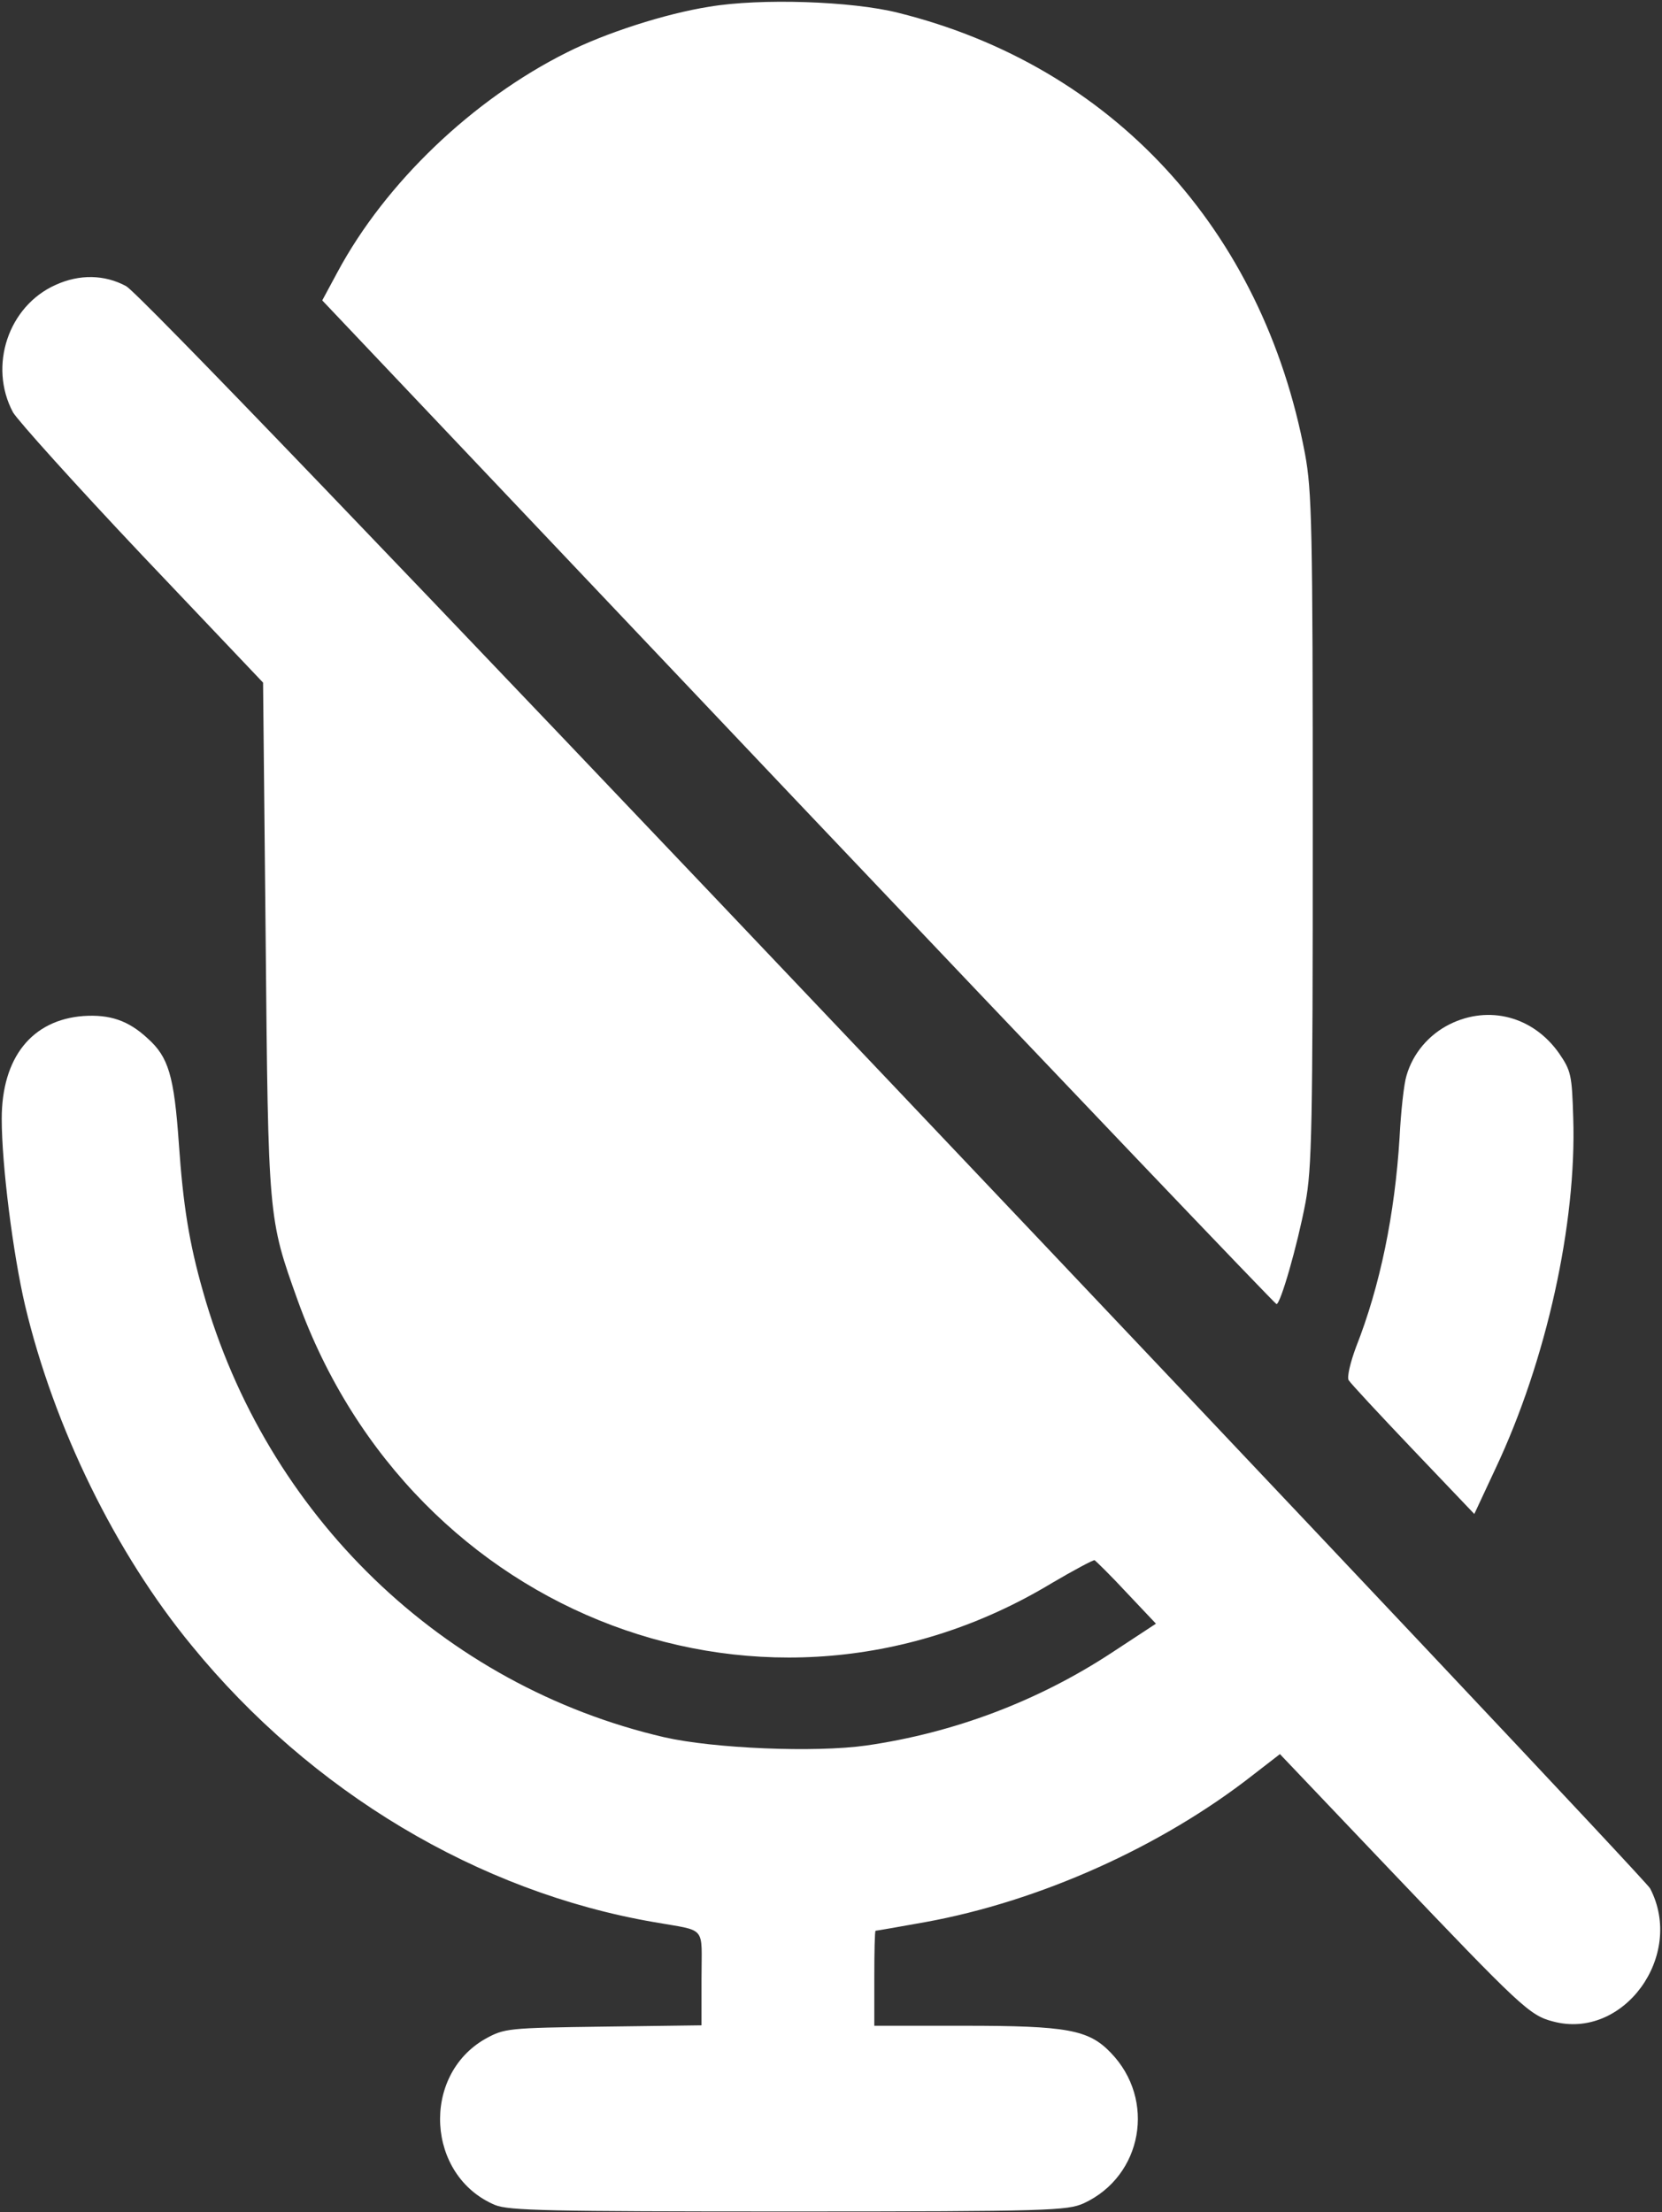
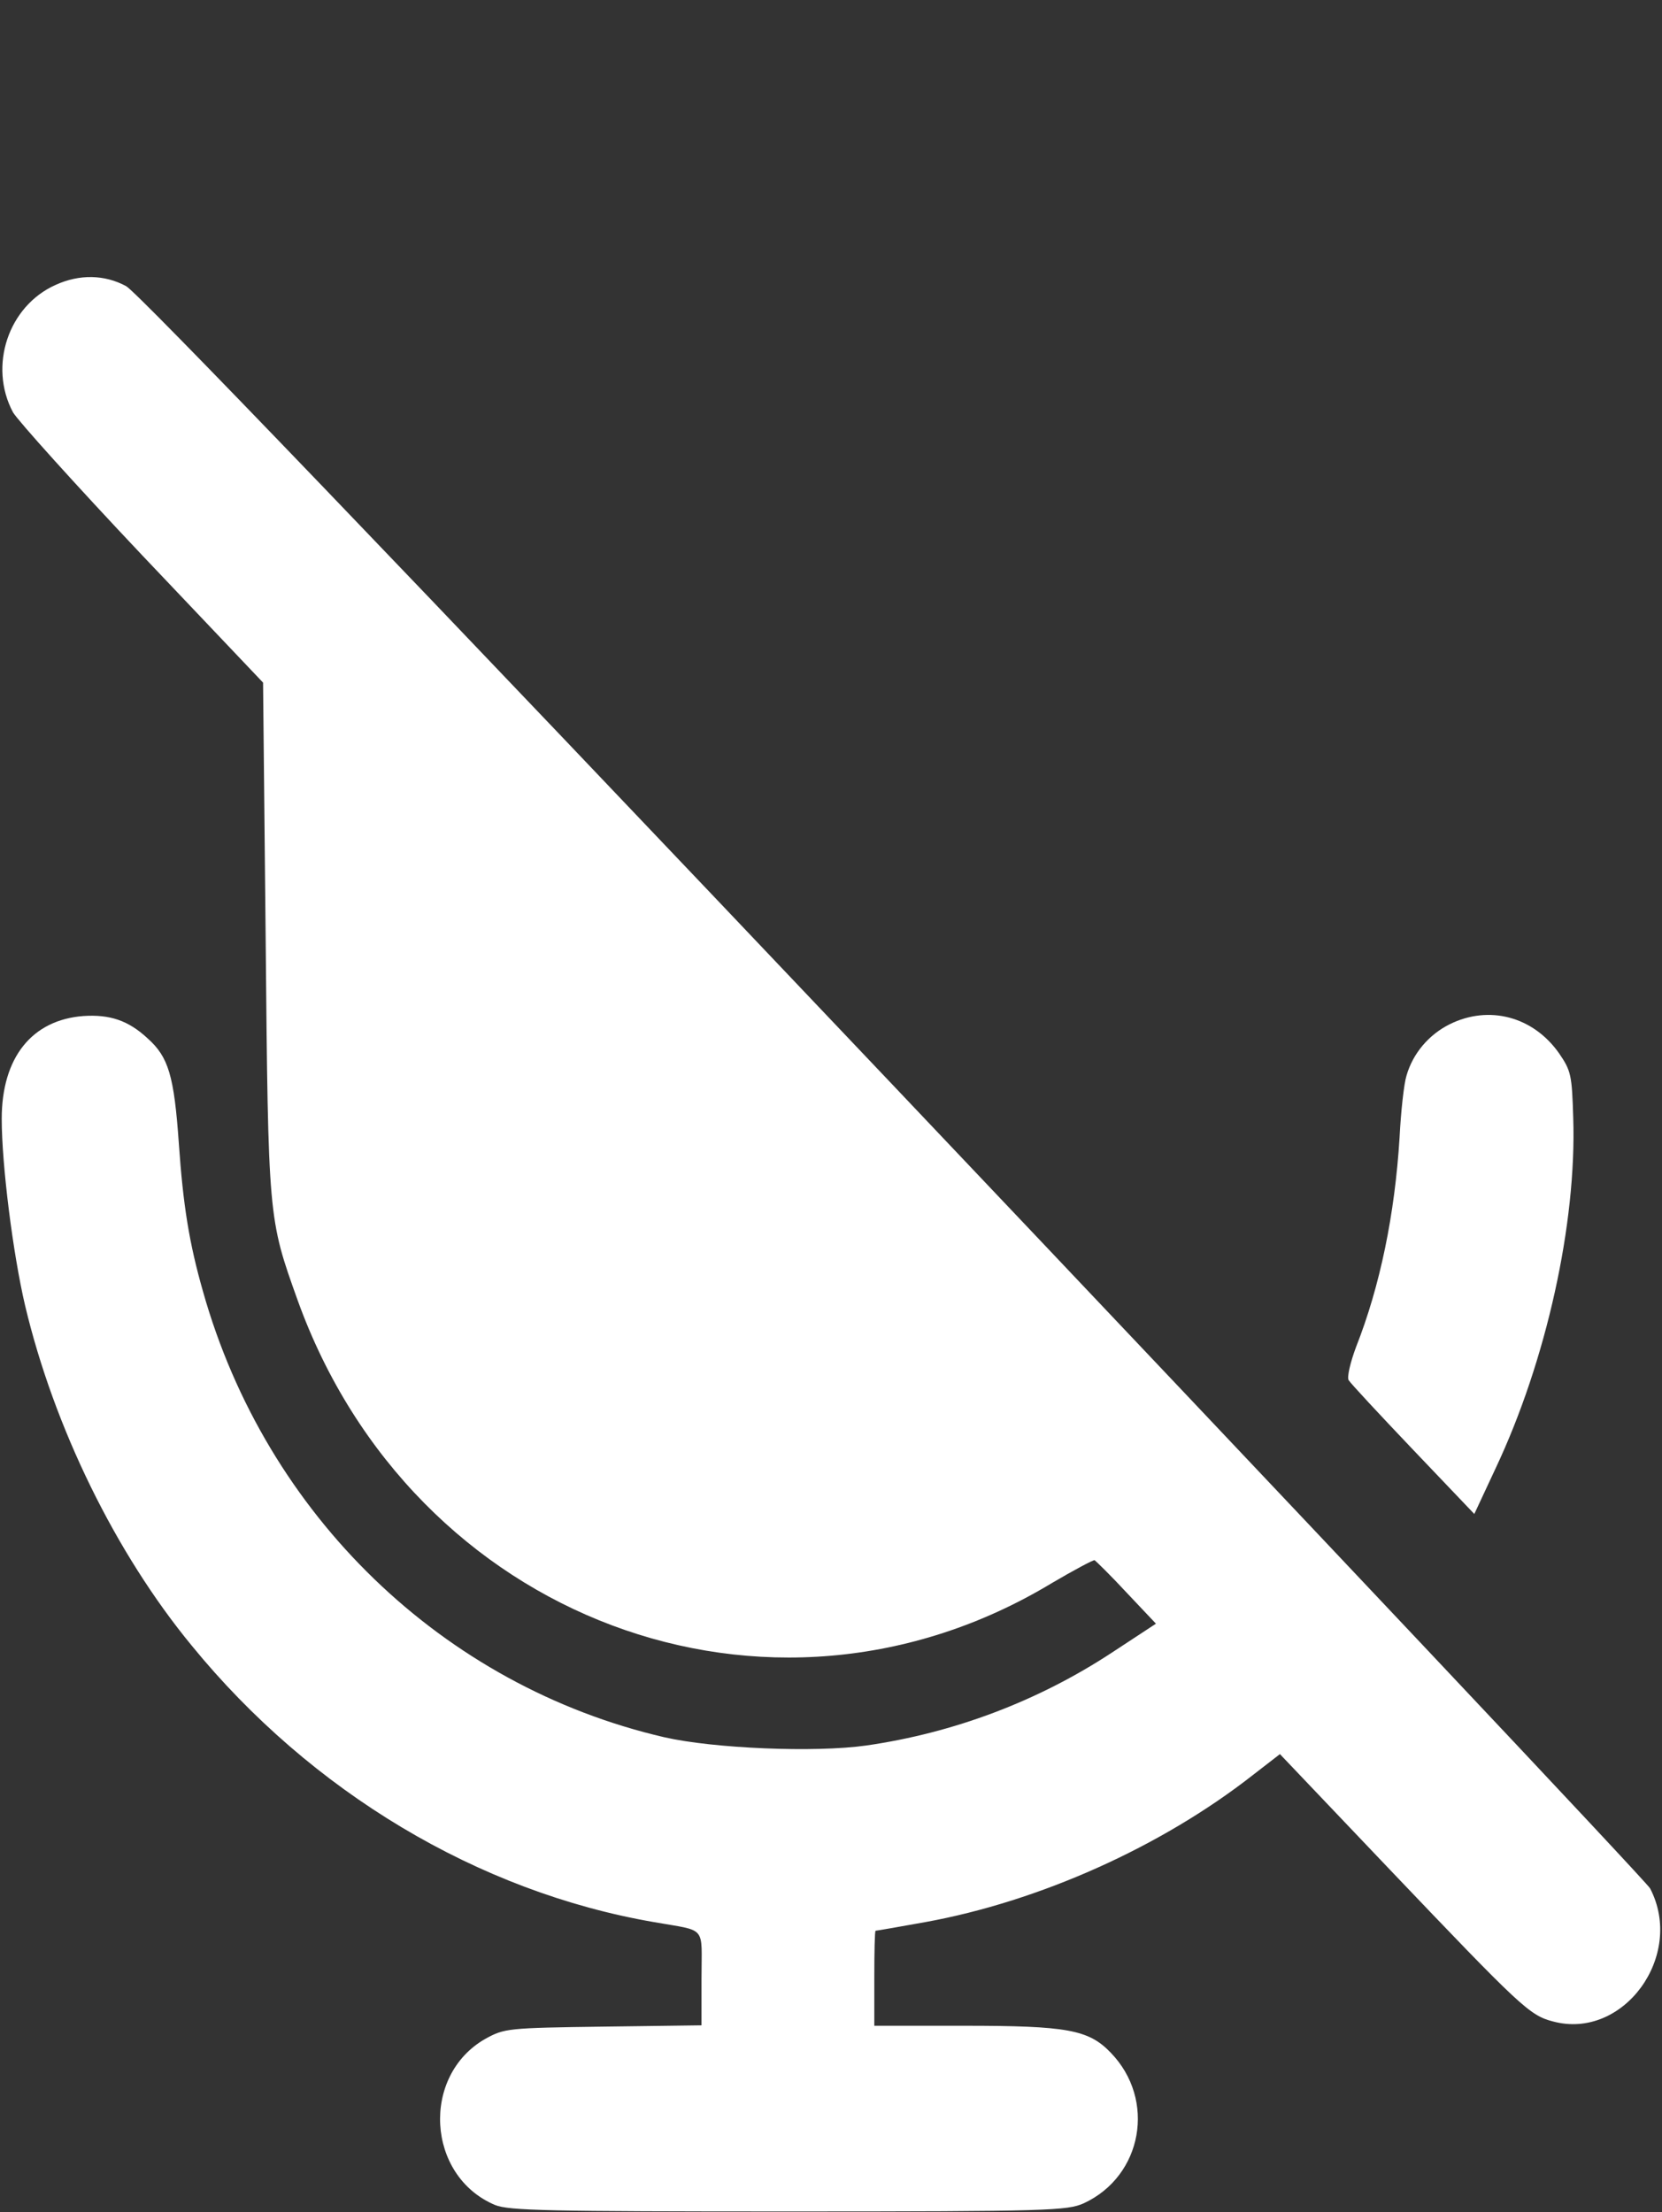
<svg xmlns="http://www.w3.org/2000/svg" width="513" height="683" viewBox="0 0 513 683" fill="none">
  <rect x="0" y="0" width="513" height="683" fill="#333333" stroke="none" />
-   <path d="M218.933 2.075C205.333 4.209 186.8 10.209 174.933 16.209C145.867 30.742 118.933 56.475 104.133 84.075L99.467 92.742L246.267 247.675C327.067 332.875 393.6 402.609 394 402.609C395.2 402.742 400.4 384.742 402.933 371.409C404.933 360.742 405.2 348.209 405.2 256.075C405.2 162.342 404.933 151.542 402.8 140.075C389.733 70.742 343.2 20.342 277.2 3.942C262.933 0.342 234.667 -0.591 218.933 2.075Z" fill="white" />
  <path d="M17.2 87.942C2.533 94.475 -3.6 113.009 4 127.275C5.467 129.809 23.333 149.675 43.867 171.409L81.2 210.742L82 289.809C82.8 376.475 82.8 376.075 91.867 401.409C127.333 499.942 237.467 541.409 324.667 488.742C331.467 484.742 337.467 481.542 337.867 481.675C338.267 481.942 342.8 486.342 347.733 491.675L356.8 501.275L343.2 510.209C320.267 525.275 294.267 535.009 267.467 538.875C251.6 541.142 220.267 539.809 205.067 536.342C136.667 520.475 82.133 467.809 62.666 398.742C58.4 383.809 56.533 372.209 55.2 353.009C53.733 332.075 52 326.342 45.6 320.609C39.6 315.009 33.867 313.142 25.733 313.675C9.867 314.875 0.533 326.475 0.533 345.409C0.533 359.675 4 387.009 7.733 403.009C16.666 440.609 35.6 479.409 59.2 508.075C96 553.142 147.6 584.075 201.867 593.409C218.4 596.342 216.533 594.209 216.533 610.742V625.275L186.267 625.675C156.667 626.075 155.733 626.209 149.867 629.409C129.867 640.742 131.6 671.809 152.8 680.742C157.067 682.475 169.067 682.742 243.467 682.742C324.133 682.742 329.467 682.475 334.533 680.209C352.667 671.809 356.933 648.209 342.8 633.675C336 626.609 329.333 625.409 297.6 625.409H269.867V610.742C269.867 602.609 270 596.075 270.267 596.075C270.533 596.075 277.467 594.875 285.6 593.409C320.8 587.009 358.4 570.209 386.8 547.942L395.067 541.542L428.933 577.142C469.467 619.675 472.133 622.209 479.333 624.075C501.067 629.942 520.133 603.809 509.333 583.009C508.267 581.009 403.333 469.675 276 335.409C119.2 170.075 42.666 90.475 38.933 88.342C32.267 84.742 24.533 84.609 17.2 87.942Z" fill="white" />
  <path d="M447.467 316.209C441.067 319.409 436.134 325.142 434.134 332.075C433.334 334.609 432.4 343.275 432 351.142C430.534 374.875 426 397.009 418.534 415.942C416.8 420.609 415.734 425.142 416.267 426.075C416.8 427.009 425.734 436.609 436.134 447.542L455.067 467.409L461.6 453.409C477.334 420.075 486.667 377.675 485.6 345.142C485.2 331.809 484.934 330.609 481.2 325.142C473.2 313.809 459.6 310.209 447.467 316.209Z" fill="white" />
</svg>